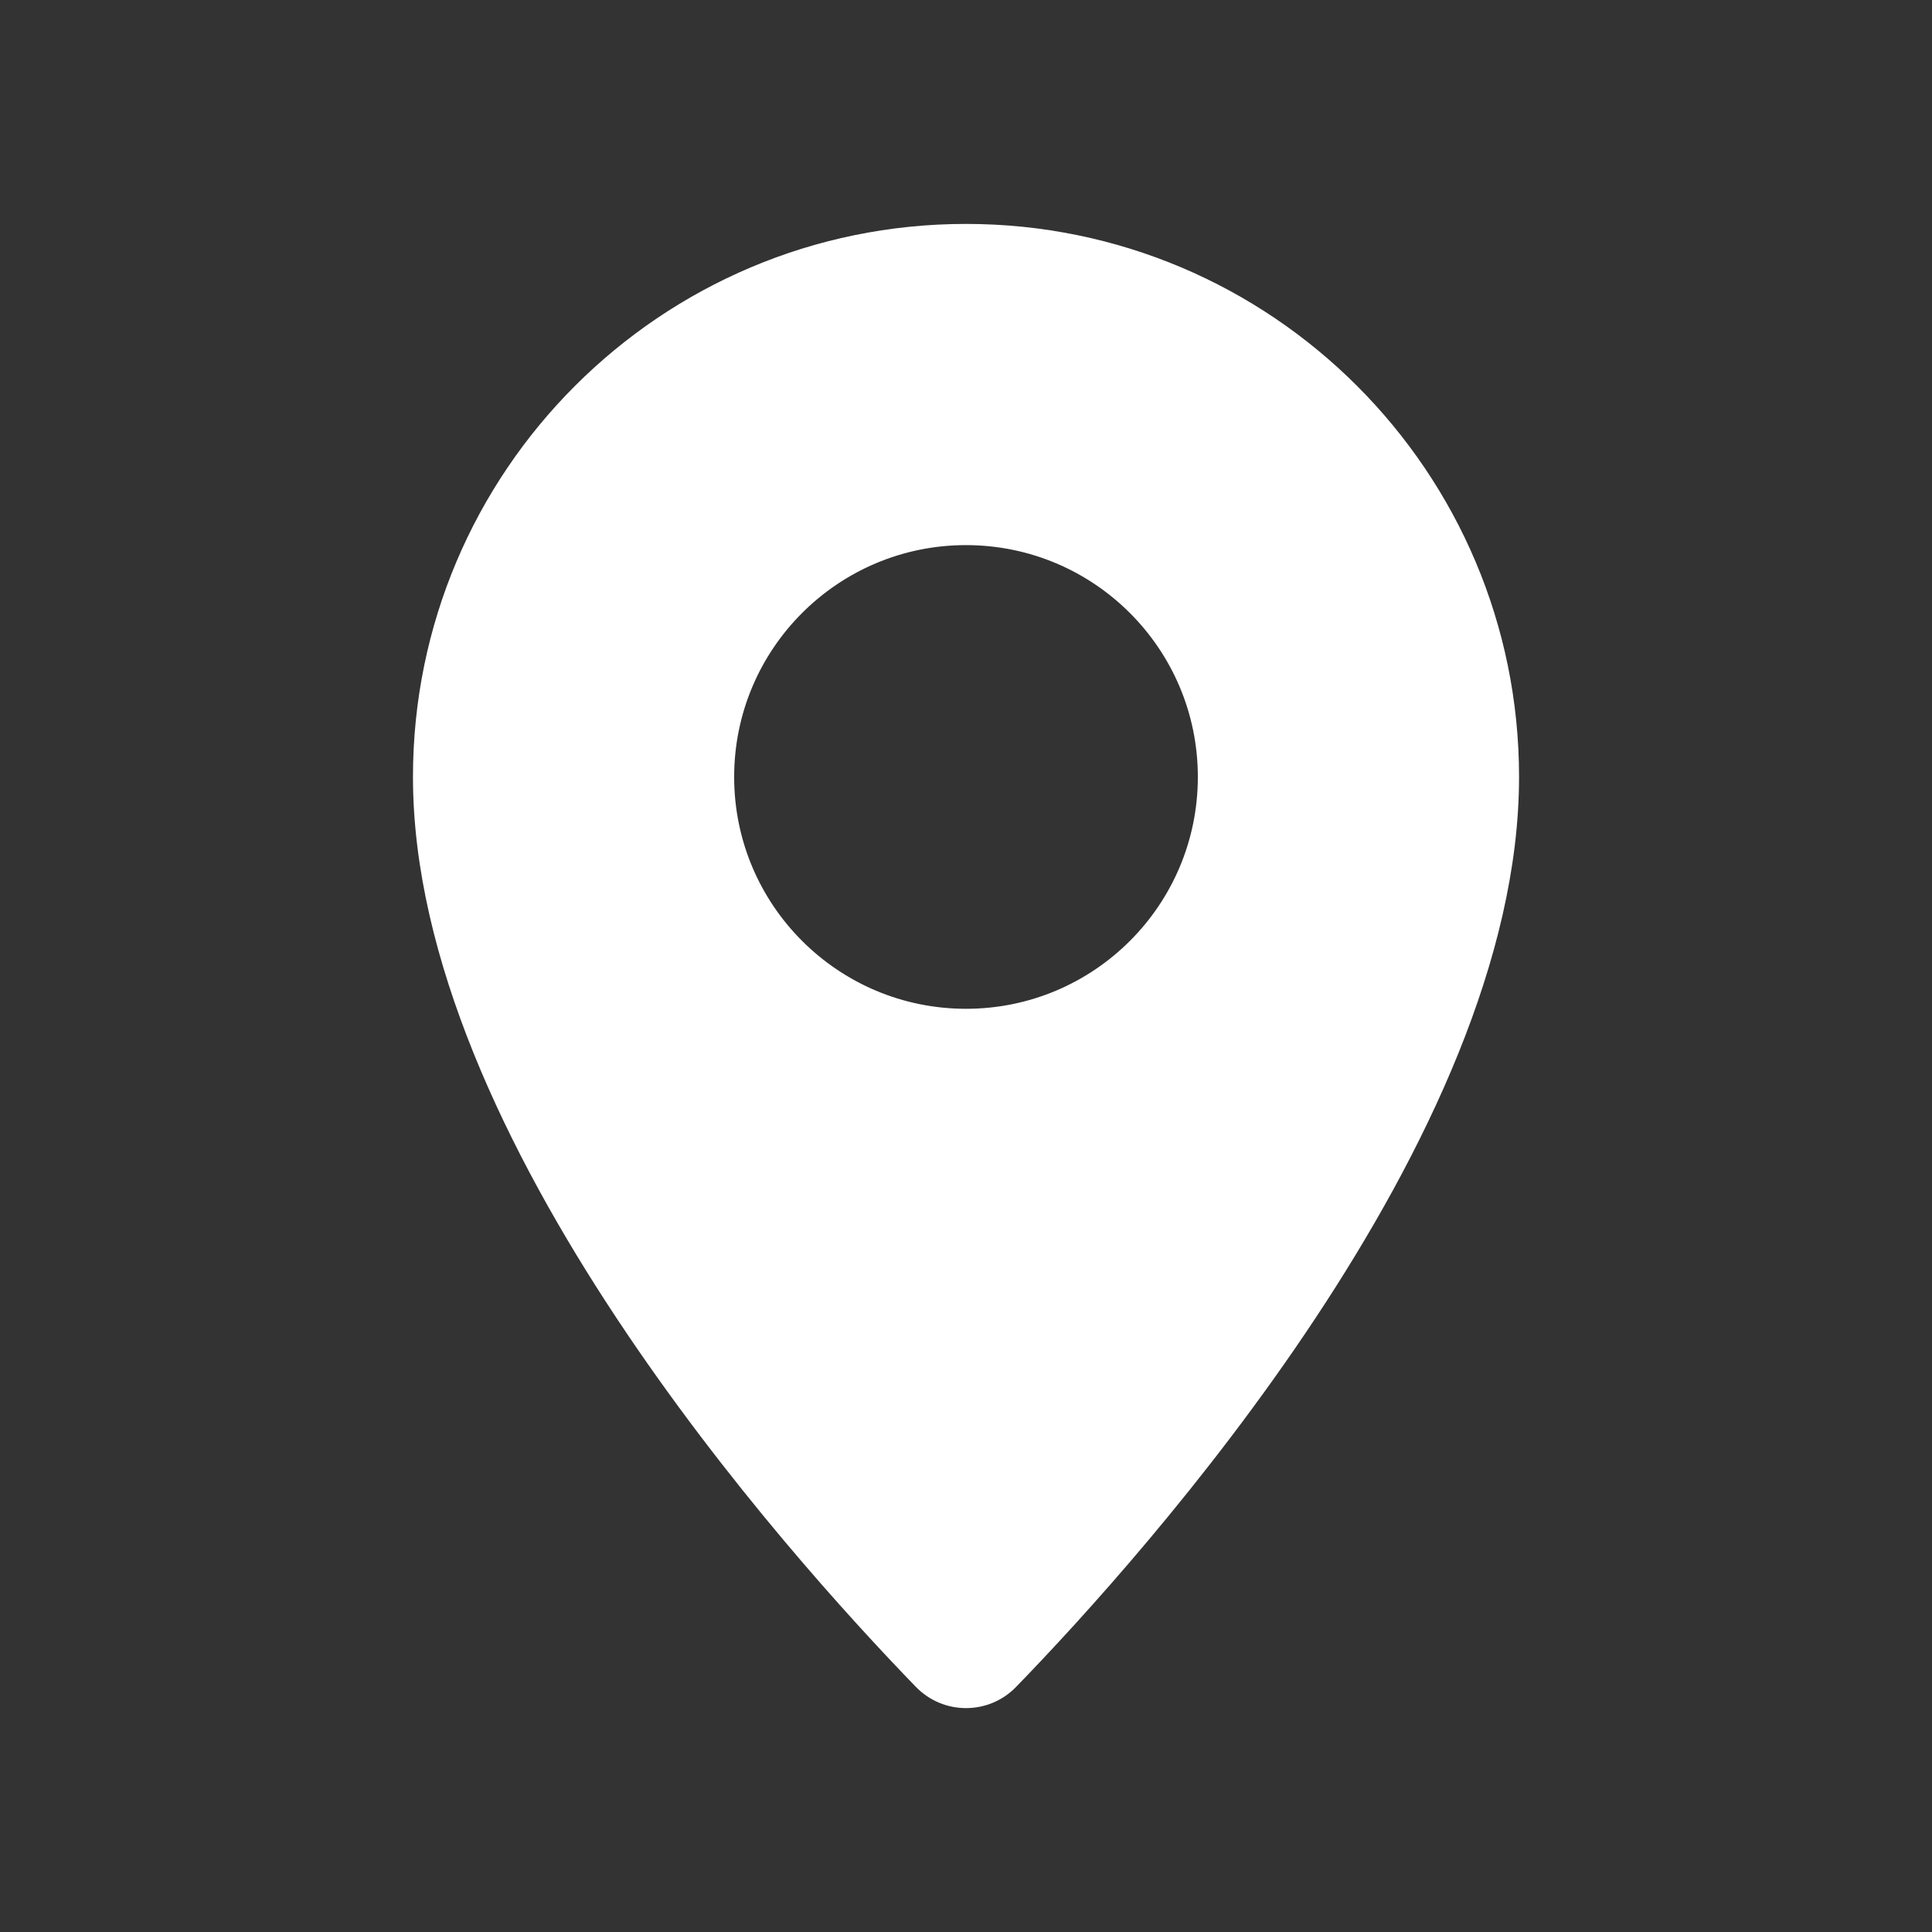
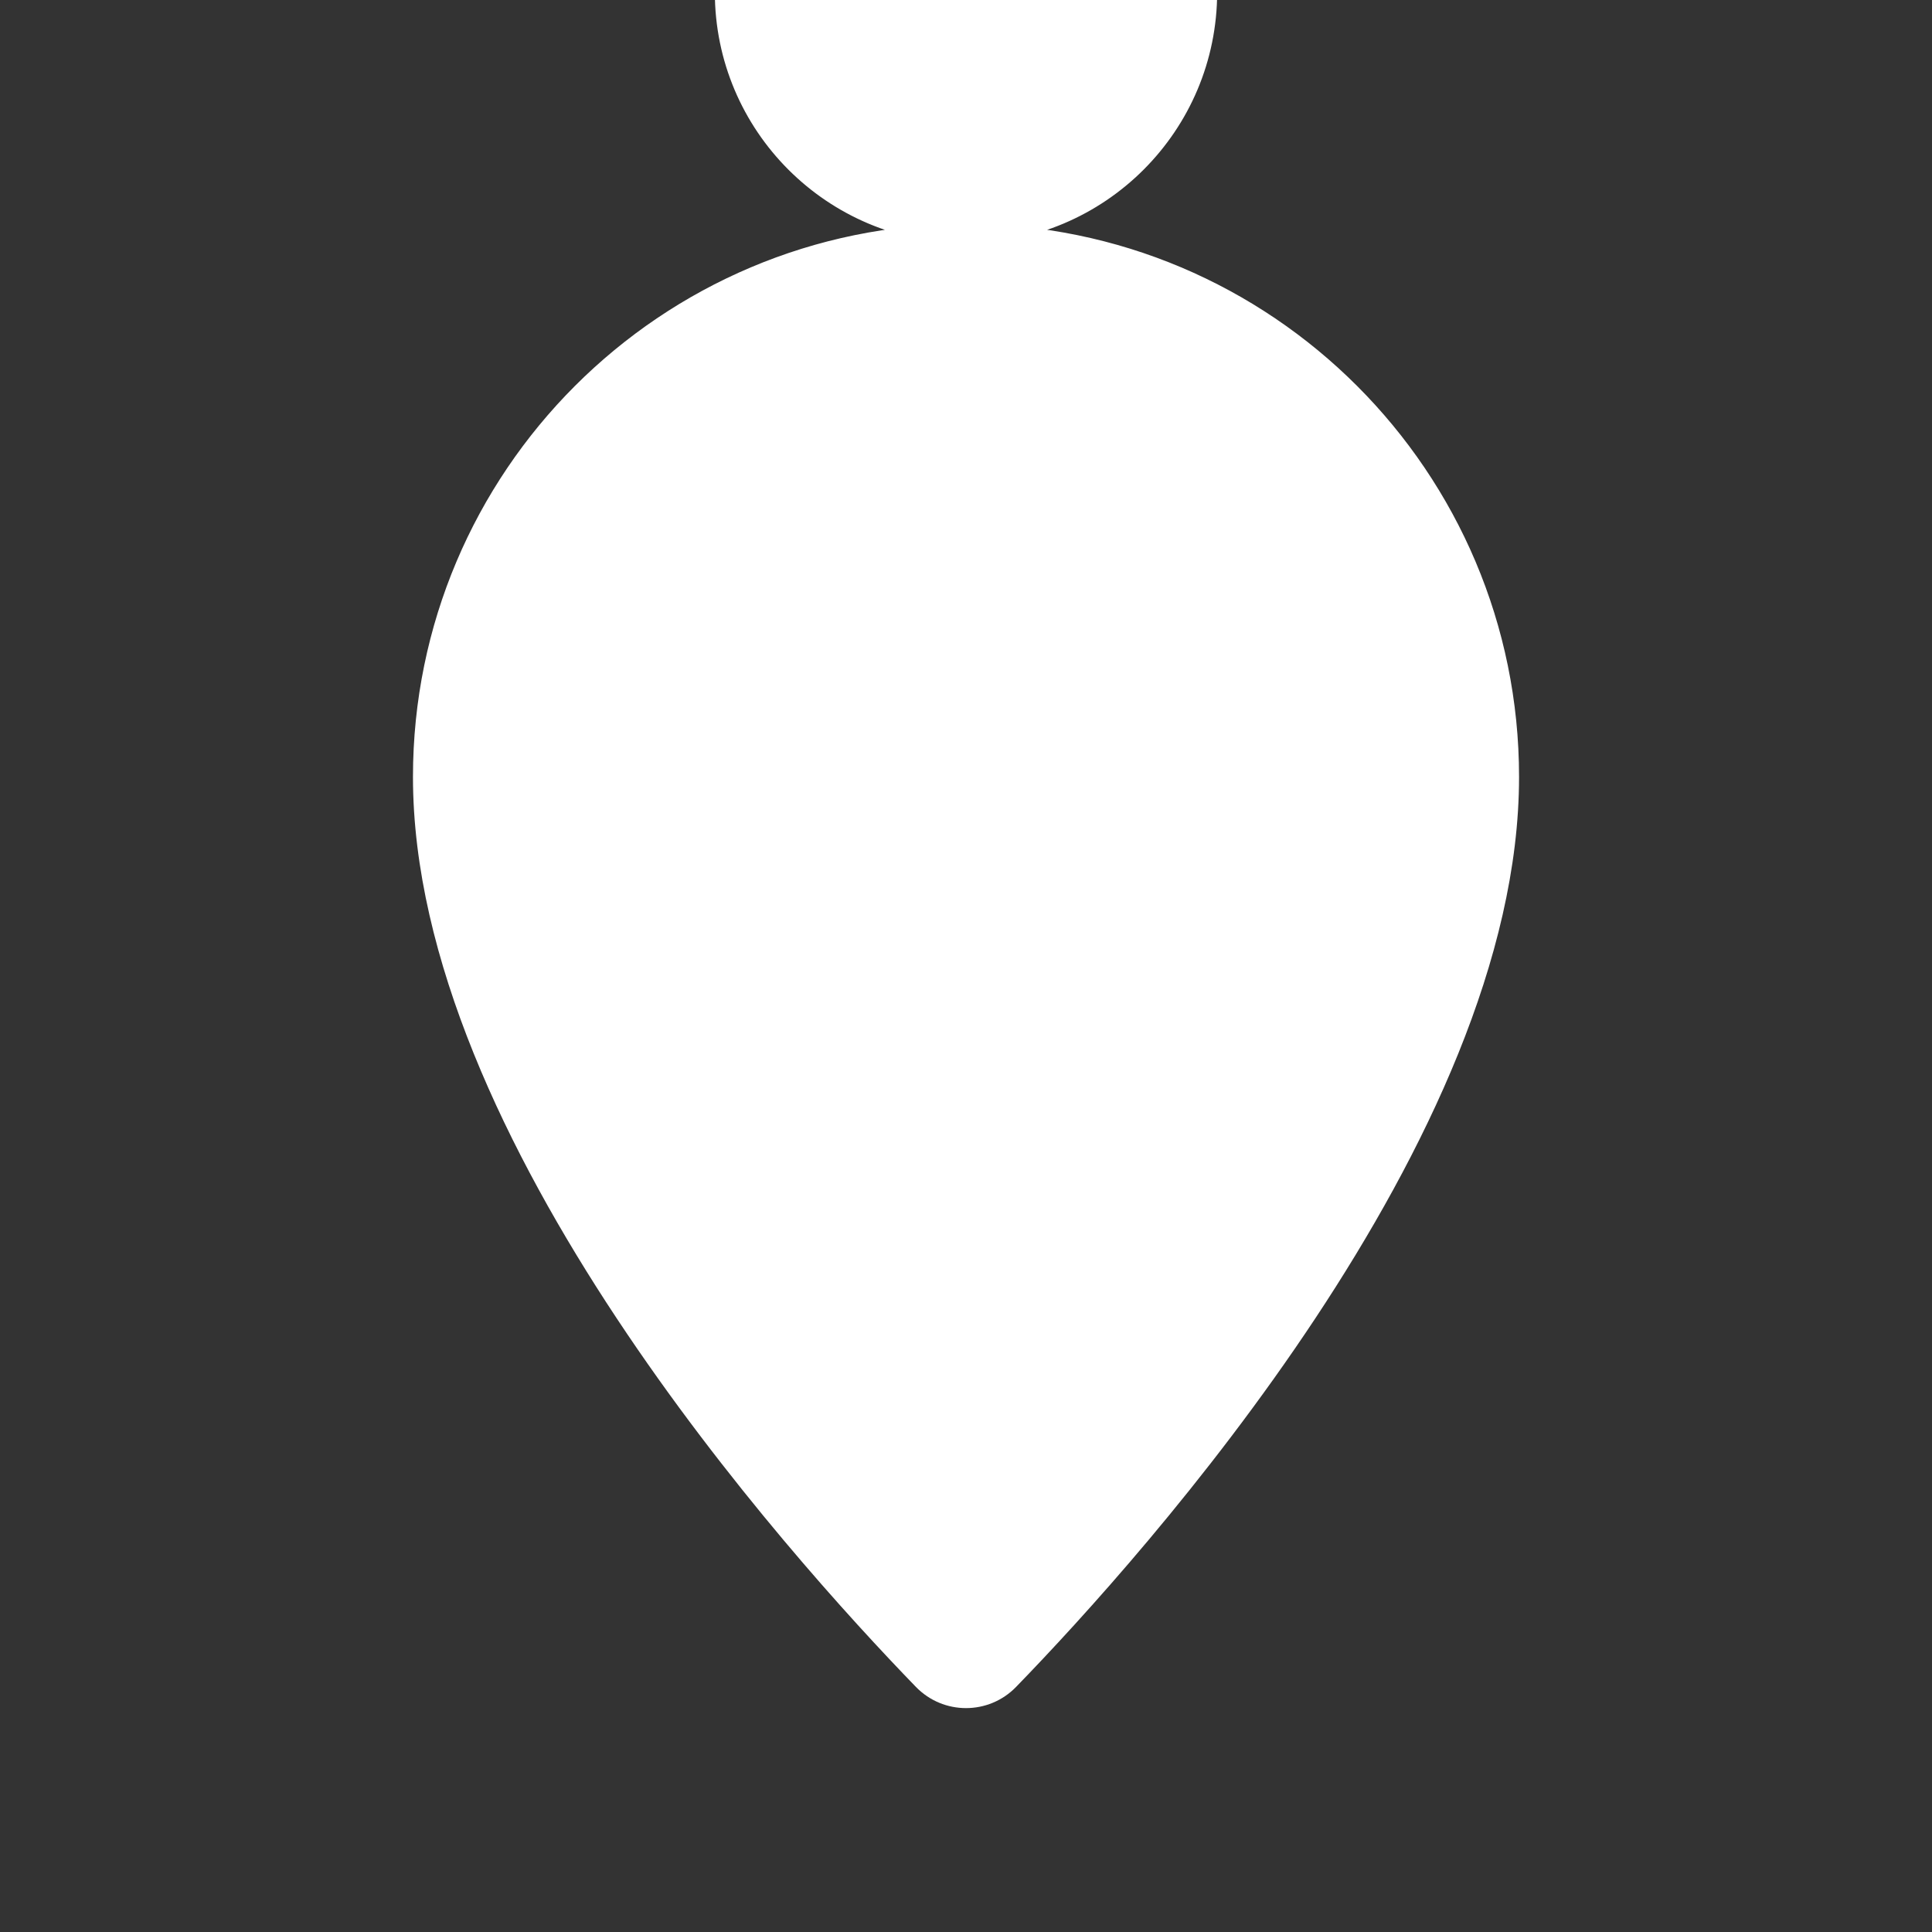
<svg xmlns="http://www.w3.org/2000/svg" viewBox="0 0 100 100" fill-rule="evenodd">
  <rect x="0" y="0" width="100" height="100" fill="#333333" stroke="none" />
-   <path d="m50 12.09c-15.531 0-28.125 12.594-28.125 28.125 0 18.465 19.234 39.887 25.891 46.75 1.223 1.262 3.246 1.262 4.469 0 6.656-6.859 25.891-28.285 25.891-46.75 0-15.531-12.594-28.125-28.125-28.125zm0 40.625c-6.902 0-12.5-5.598-12.5-12.5s5.598-12.5 12.5-12.5 12.5 5.598 12.5 12.5c0 6.906-5.598 12.5-12.5 12.5z" fill="#ffffff" stroke-width="1" stroke="#ffffff" />
+   <path d="m50 12.09c-15.531 0-28.125 12.594-28.125 28.125 0 18.465 19.234 39.887 25.891 46.75 1.223 1.262 3.246 1.262 4.469 0 6.656-6.859 25.891-28.285 25.891-46.75 0-15.531-12.594-28.125-28.125-28.125zc-6.902 0-12.5-5.598-12.5-12.5s5.598-12.5 12.5-12.5 12.5 5.598 12.5 12.5c0 6.906-5.598 12.5-12.5 12.5z" fill="#ffffff" stroke-width="1" stroke="#ffffff" />
</svg>